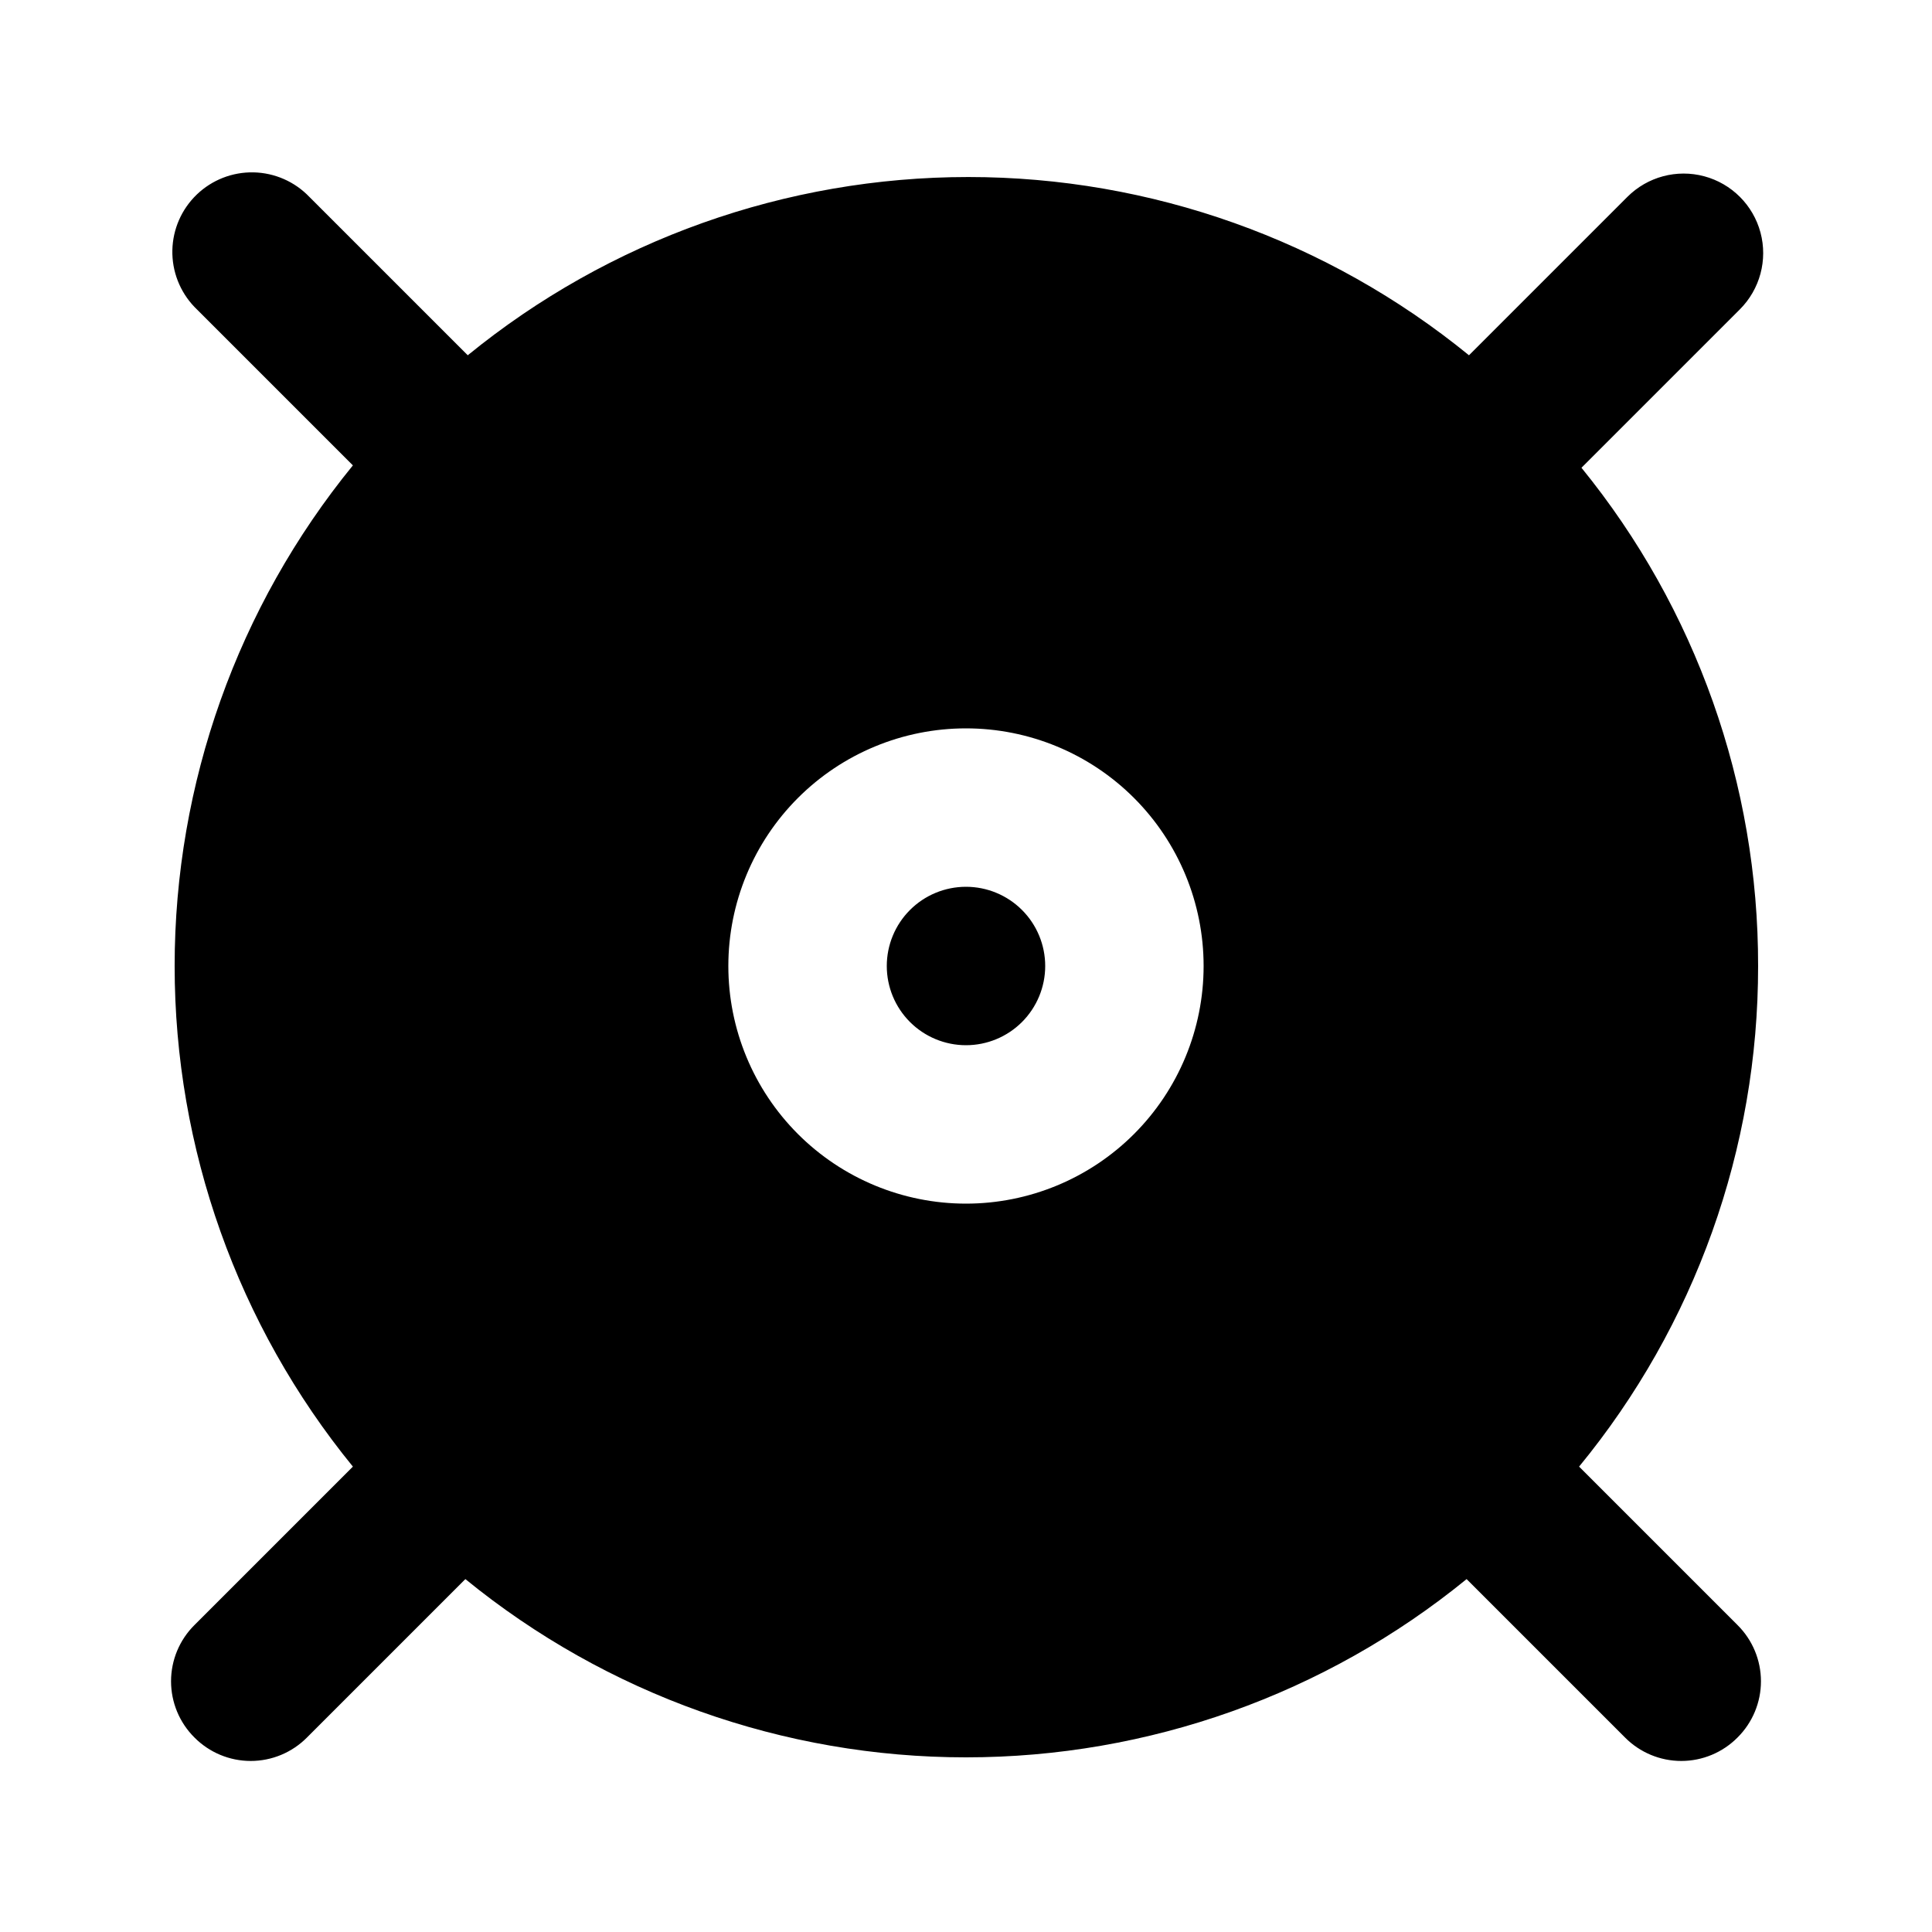
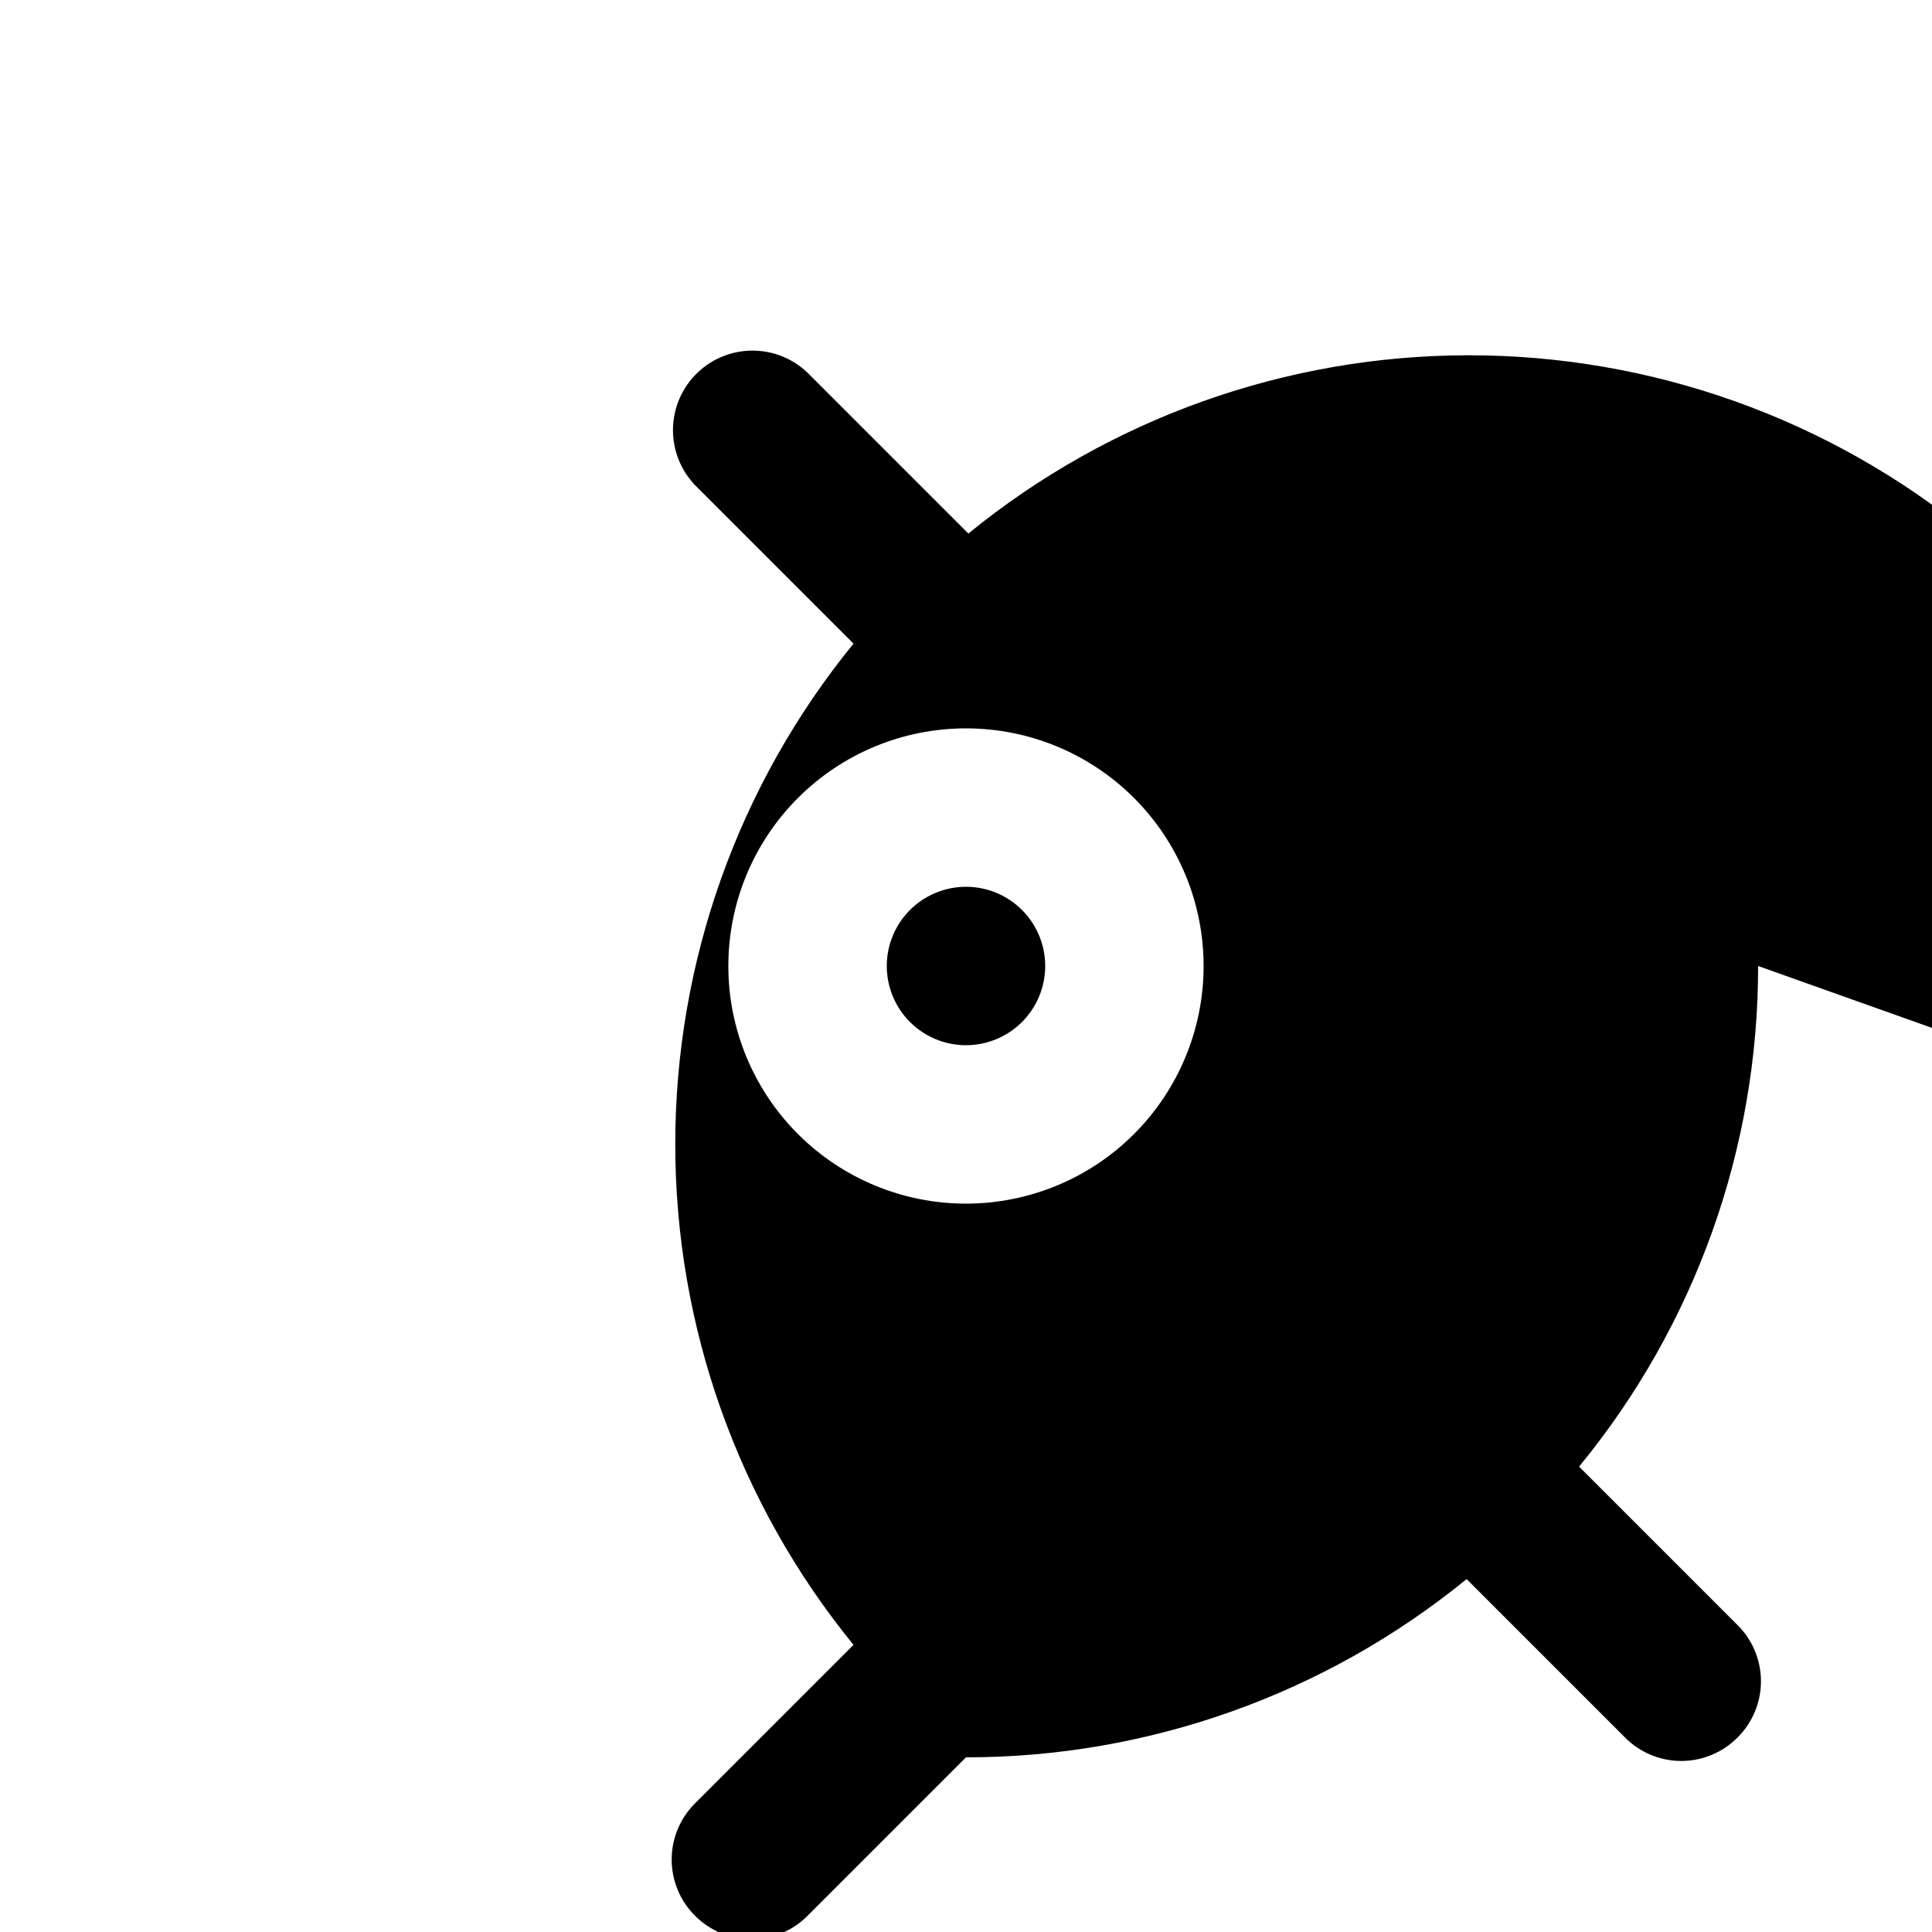
<svg xmlns="http://www.w3.org/2000/svg" fill="#000000" width="800px" height="800px" version="1.1" viewBox="144 144 512 512">
-   <path d="m420.99 400c0 5.566-2.215 10.906-6.148 14.844-3.938 3.934-9.277 6.148-14.844 6.148-5.57 0-10.91-2.215-14.844-6.148-3.938-3.938-6.148-9.277-6.148-14.844 0-5.57 2.211-10.91 6.148-14.844 3.934-3.938 9.273-6.148 14.844-6.148 5.566 0 10.906 2.211 14.844 6.148 3.934 3.934 6.148 9.273 6.148 14.844zm188.93 0h-0.004c0.047 48.387-16.723 95.285-47.441 132.67l41.984 41.984c3.973 3.941 6.211 9.309 6.211 14.906 0 5.594-2.238 10.961-6.211 14.902-3.941 3.973-9.309 6.211-14.902 6.211-5.598 0-10.965-2.238-14.906-6.211l-41.984-41.984c-37.465 30.555-84.324 47.238-132.67 47.238s-95.207-16.684-132.67-47.238l-41.984 41.984c-3.941 3.973-9.305 6.211-14.902 6.211s-10.965-2.238-14.906-6.211c-3.973-3.941-6.207-9.309-6.207-14.902 0-5.598 2.234-10.965 6.207-14.906l41.984-41.984c-30.551-37.465-47.238-84.324-47.238-132.67s16.688-95.207 47.238-132.67l-41.984-41.984c-3.867-4.035-5.977-9.445-5.859-15.035 0.121-5.59 2.453-10.902 6.488-14.773 4.039-3.867 9.445-5.977 15.035-5.859 5.59 0.121 10.906 2.453 14.773 6.488l41.984 41.984c37.465-30.551 84.328-47.238 132.67-47.238s95.203 16.688 132.67 47.238l41.984-41.984c5.324-5.324 13.086-7.402 20.359-5.453 7.273 1.949 12.957 7.629 14.906 14.902 1.949 7.273-0.133 15.035-5.457 20.359l-41.984 41.984c30.355 37.305 46.891 83.949 46.812 132.04zm-146.95 0c0-16.703-6.637-32.723-18.445-44.531-11.812-11.812-27.832-18.445-44.531-18.445-16.703 0-32.723 6.633-44.531 18.445-11.812 11.809-18.445 27.828-18.445 44.531 0 16.699 6.633 32.719 18.445 44.531 11.809 11.809 27.828 18.445 44.531 18.445 16.699 0 32.719-6.637 44.531-18.445 11.809-11.812 18.445-27.832 18.445-44.531z" />
+   <path d="m420.99 400c0 5.566-2.215 10.906-6.148 14.844-3.938 3.934-9.277 6.148-14.844 6.148-5.57 0-10.91-2.215-14.844-6.148-3.938-3.938-6.148-9.277-6.148-14.844 0-5.57 2.211-10.91 6.148-14.844 3.934-3.938 9.273-6.148 14.844-6.148 5.566 0 10.906 2.211 14.844 6.148 3.934 3.934 6.148 9.273 6.148 14.844zm188.93 0h-0.004c0.047 48.387-16.723 95.285-47.441 132.67l41.984 41.984c3.973 3.941 6.211 9.309 6.211 14.906 0 5.594-2.238 10.961-6.211 14.902-3.941 3.973-9.309 6.211-14.902 6.211-5.598 0-10.965-2.238-14.906-6.211l-41.984-41.984c-37.465 30.555-84.324 47.238-132.67 47.238l-41.984 41.984c-3.941 3.973-9.305 6.211-14.902 6.211s-10.965-2.238-14.906-6.211c-3.973-3.941-6.207-9.309-6.207-14.902 0-5.598 2.234-10.965 6.207-14.906l41.984-41.984c-30.551-37.465-47.238-84.324-47.238-132.67s16.688-95.207 47.238-132.67l-41.984-41.984c-3.867-4.035-5.977-9.445-5.859-15.035 0.121-5.59 2.453-10.902 6.488-14.773 4.039-3.867 9.445-5.977 15.035-5.859 5.59 0.121 10.906 2.453 14.773 6.488l41.984 41.984c37.465-30.551 84.328-47.238 132.67-47.238s95.203 16.688 132.67 47.238l41.984-41.984c5.324-5.324 13.086-7.402 20.359-5.453 7.273 1.949 12.957 7.629 14.906 14.902 1.949 7.273-0.133 15.035-5.457 20.359l-41.984 41.984c30.355 37.305 46.891 83.949 46.812 132.04zm-146.95 0c0-16.703-6.637-32.723-18.445-44.531-11.812-11.812-27.832-18.445-44.531-18.445-16.703 0-32.723 6.633-44.531 18.445-11.812 11.809-18.445 27.828-18.445 44.531 0 16.699 6.633 32.719 18.445 44.531 11.809 11.809 27.828 18.445 44.531 18.445 16.699 0 32.719-6.637 44.531-18.445 11.809-11.812 18.445-27.832 18.445-44.531z" />
</svg>